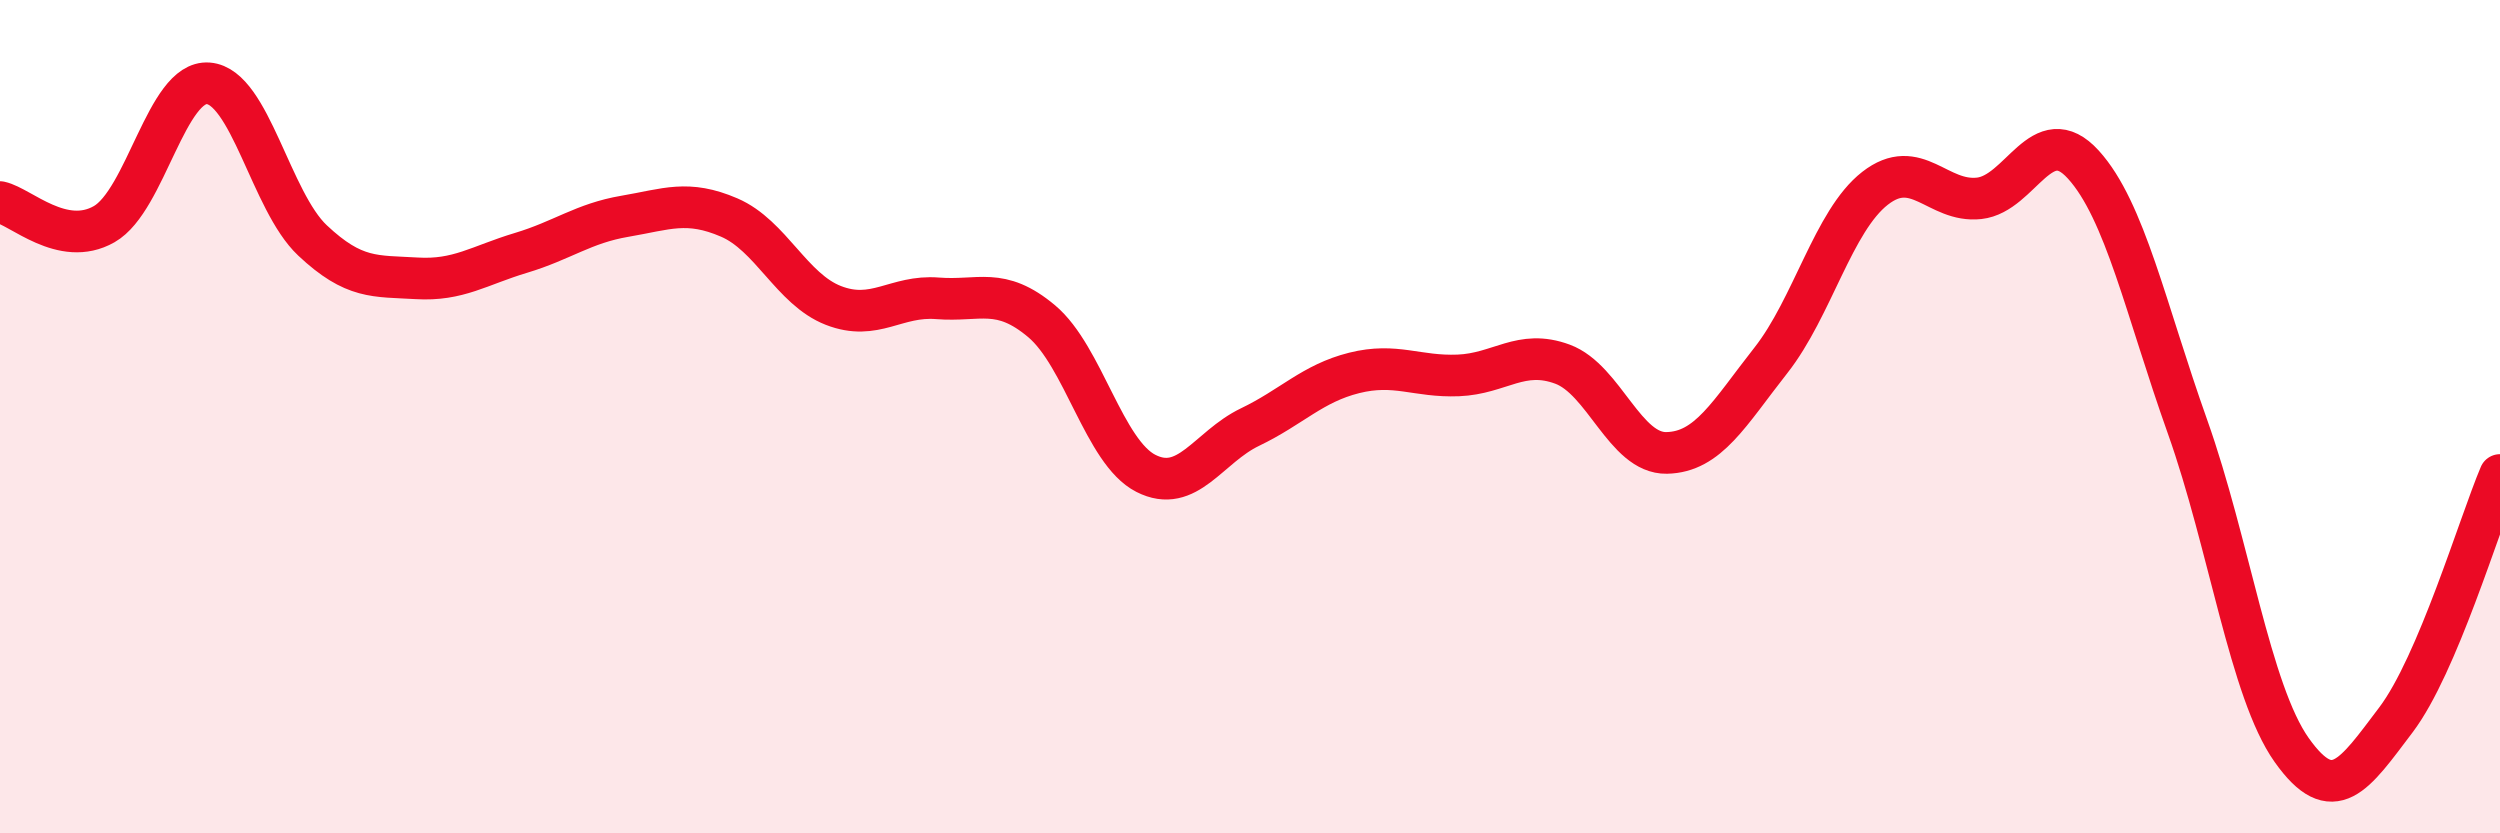
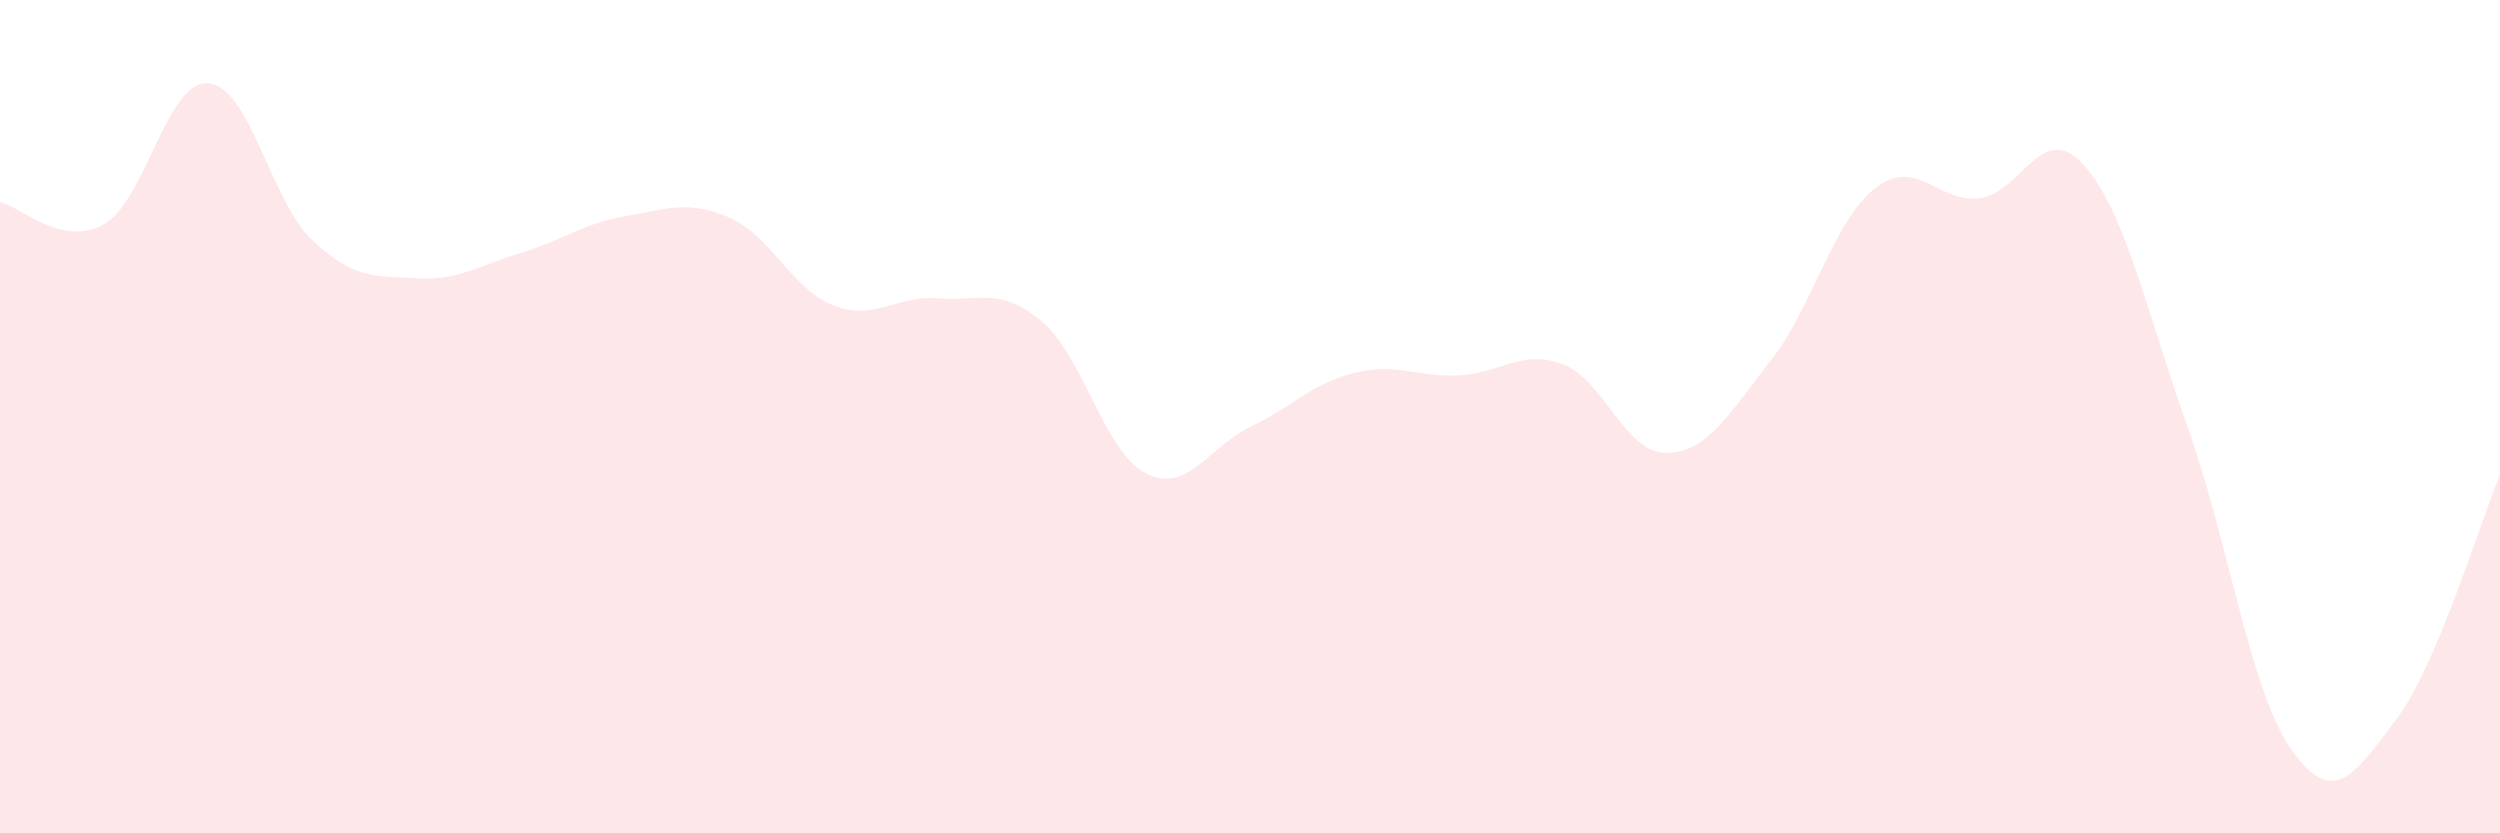
<svg xmlns="http://www.w3.org/2000/svg" width="60" height="20" viewBox="0 0 60 20">
  <path d="M 0,4.85 C 0.5,4.96 1.5,5.95 2.5,5.38 C 3.5,4.81 4,1.92 5,2 C 6,2.08 6.5,4.83 7.5,5.77 C 8.5,6.71 9,6.62 10,6.68 C 11,6.74 11.5,6.37 12.5,6.07 C 13.5,5.77 14,5.36 15,5.19 C 16,5.02 16.5,4.79 17.5,5.22 C 18.5,5.65 19,6.94 20,7.33 C 21,7.72 21.5,7.08 22.5,7.16 C 23.5,7.24 24,6.87 25,7.71 C 26,8.55 26.5,10.85 27.5,11.36 C 28.5,11.87 29,10.73 30,10.25 C 31,9.77 31.5,9.2 32.5,8.95 C 33.5,8.7 34,9.05 35,9.01 C 36,8.97 36.5,8.37 37.5,8.74 C 38.5,9.11 39,10.89 40,10.87 C 41,10.85 41.5,9.92 42.5,8.65 C 43.5,7.38 44,5.3 45,4.52 C 46,3.74 46.5,4.87 47.5,4.76 C 48.5,4.65 49,2.85 50,3.95 C 51,5.05 51.5,7.43 52.5,10.24 C 53.5,13.05 54,16.59 55,18 C 56,19.41 56.5,18.6 57.5,17.28 C 58.5,15.96 59.5,12.58 60,11.4L60 20L0 20Z" fill="#EB0A25" opacity="0.1" stroke-linecap="round" stroke-linejoin="round" />
-   <path d="M 0,4.85 C 0.5,4.96 1.5,5.95 2.5,5.38 C 3.5,4.81 4,1.92 5,2 C 6,2.08 6.5,4.83 7.5,5.77 C 8.5,6.71 9,6.62 10,6.68 C 11,6.74 11.5,6.37 12.5,6.07 C 13.5,5.77 14,5.36 15,5.19 C 16,5.02 16.5,4.79 17.5,5.22 C 18.5,5.65 19,6.94 20,7.33 C 21,7.72 21.5,7.08 22.5,7.16 C 23.5,7.24 24,6.87 25,7.71 C 26,8.55 26.5,10.85 27.5,11.36 C 28.5,11.87 29,10.73 30,10.25 C 31,9.77 31.5,9.2 32.5,8.95 C 33.5,8.7 34,9.05 35,9.01 C 36,8.97 36.5,8.37 37.5,8.74 C 38.5,9.11 39,10.89 40,10.87 C 41,10.85 41.5,9.92 42.5,8.65 C 43.5,7.38 44,5.3 45,4.52 C 46,3.74 46.5,4.87 47.5,4.76 C 48.5,4.65 49,2.85 50,3.95 C 51,5.05 51.5,7.43 52.5,10.24 C 53.5,13.05 54,16.59 55,18 C 56,19.41 56.5,18.6 57.5,17.28 C 58.5,15.96 59.5,12.58 60,11.4" stroke="#EB0A25" stroke-width="1" fill="none" stroke-linecap="round" stroke-linejoin="round" />
</svg>